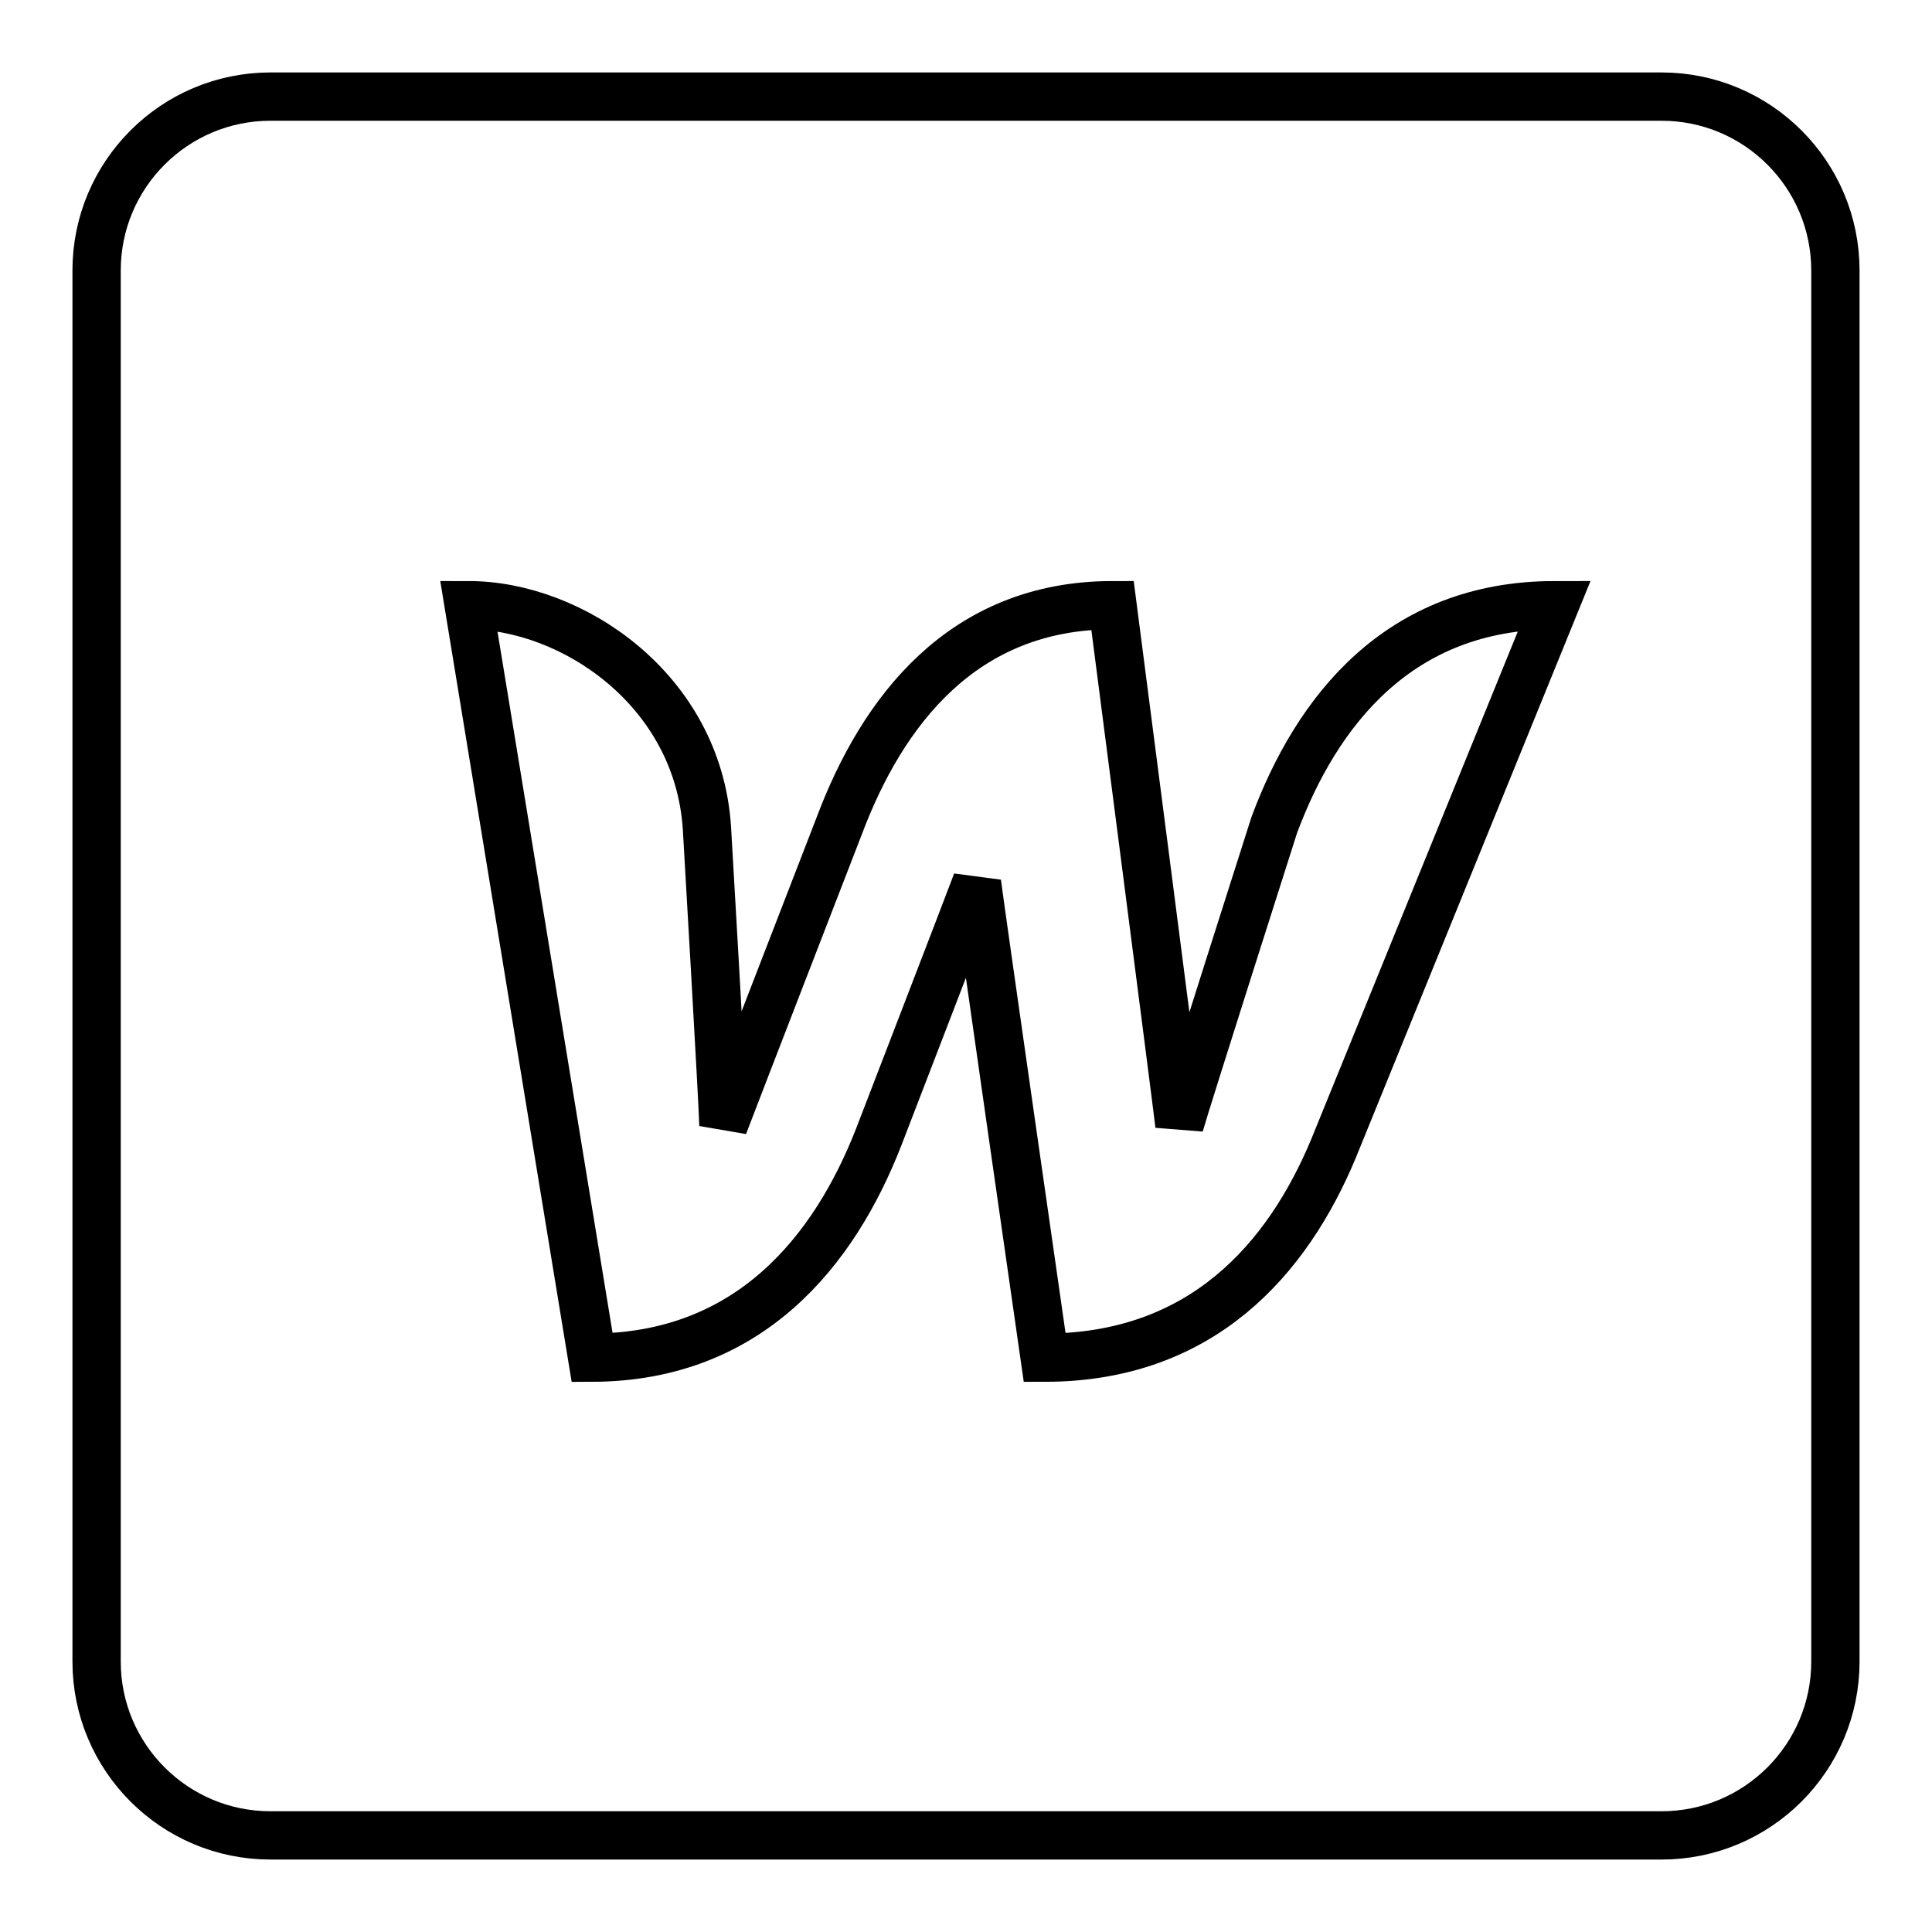
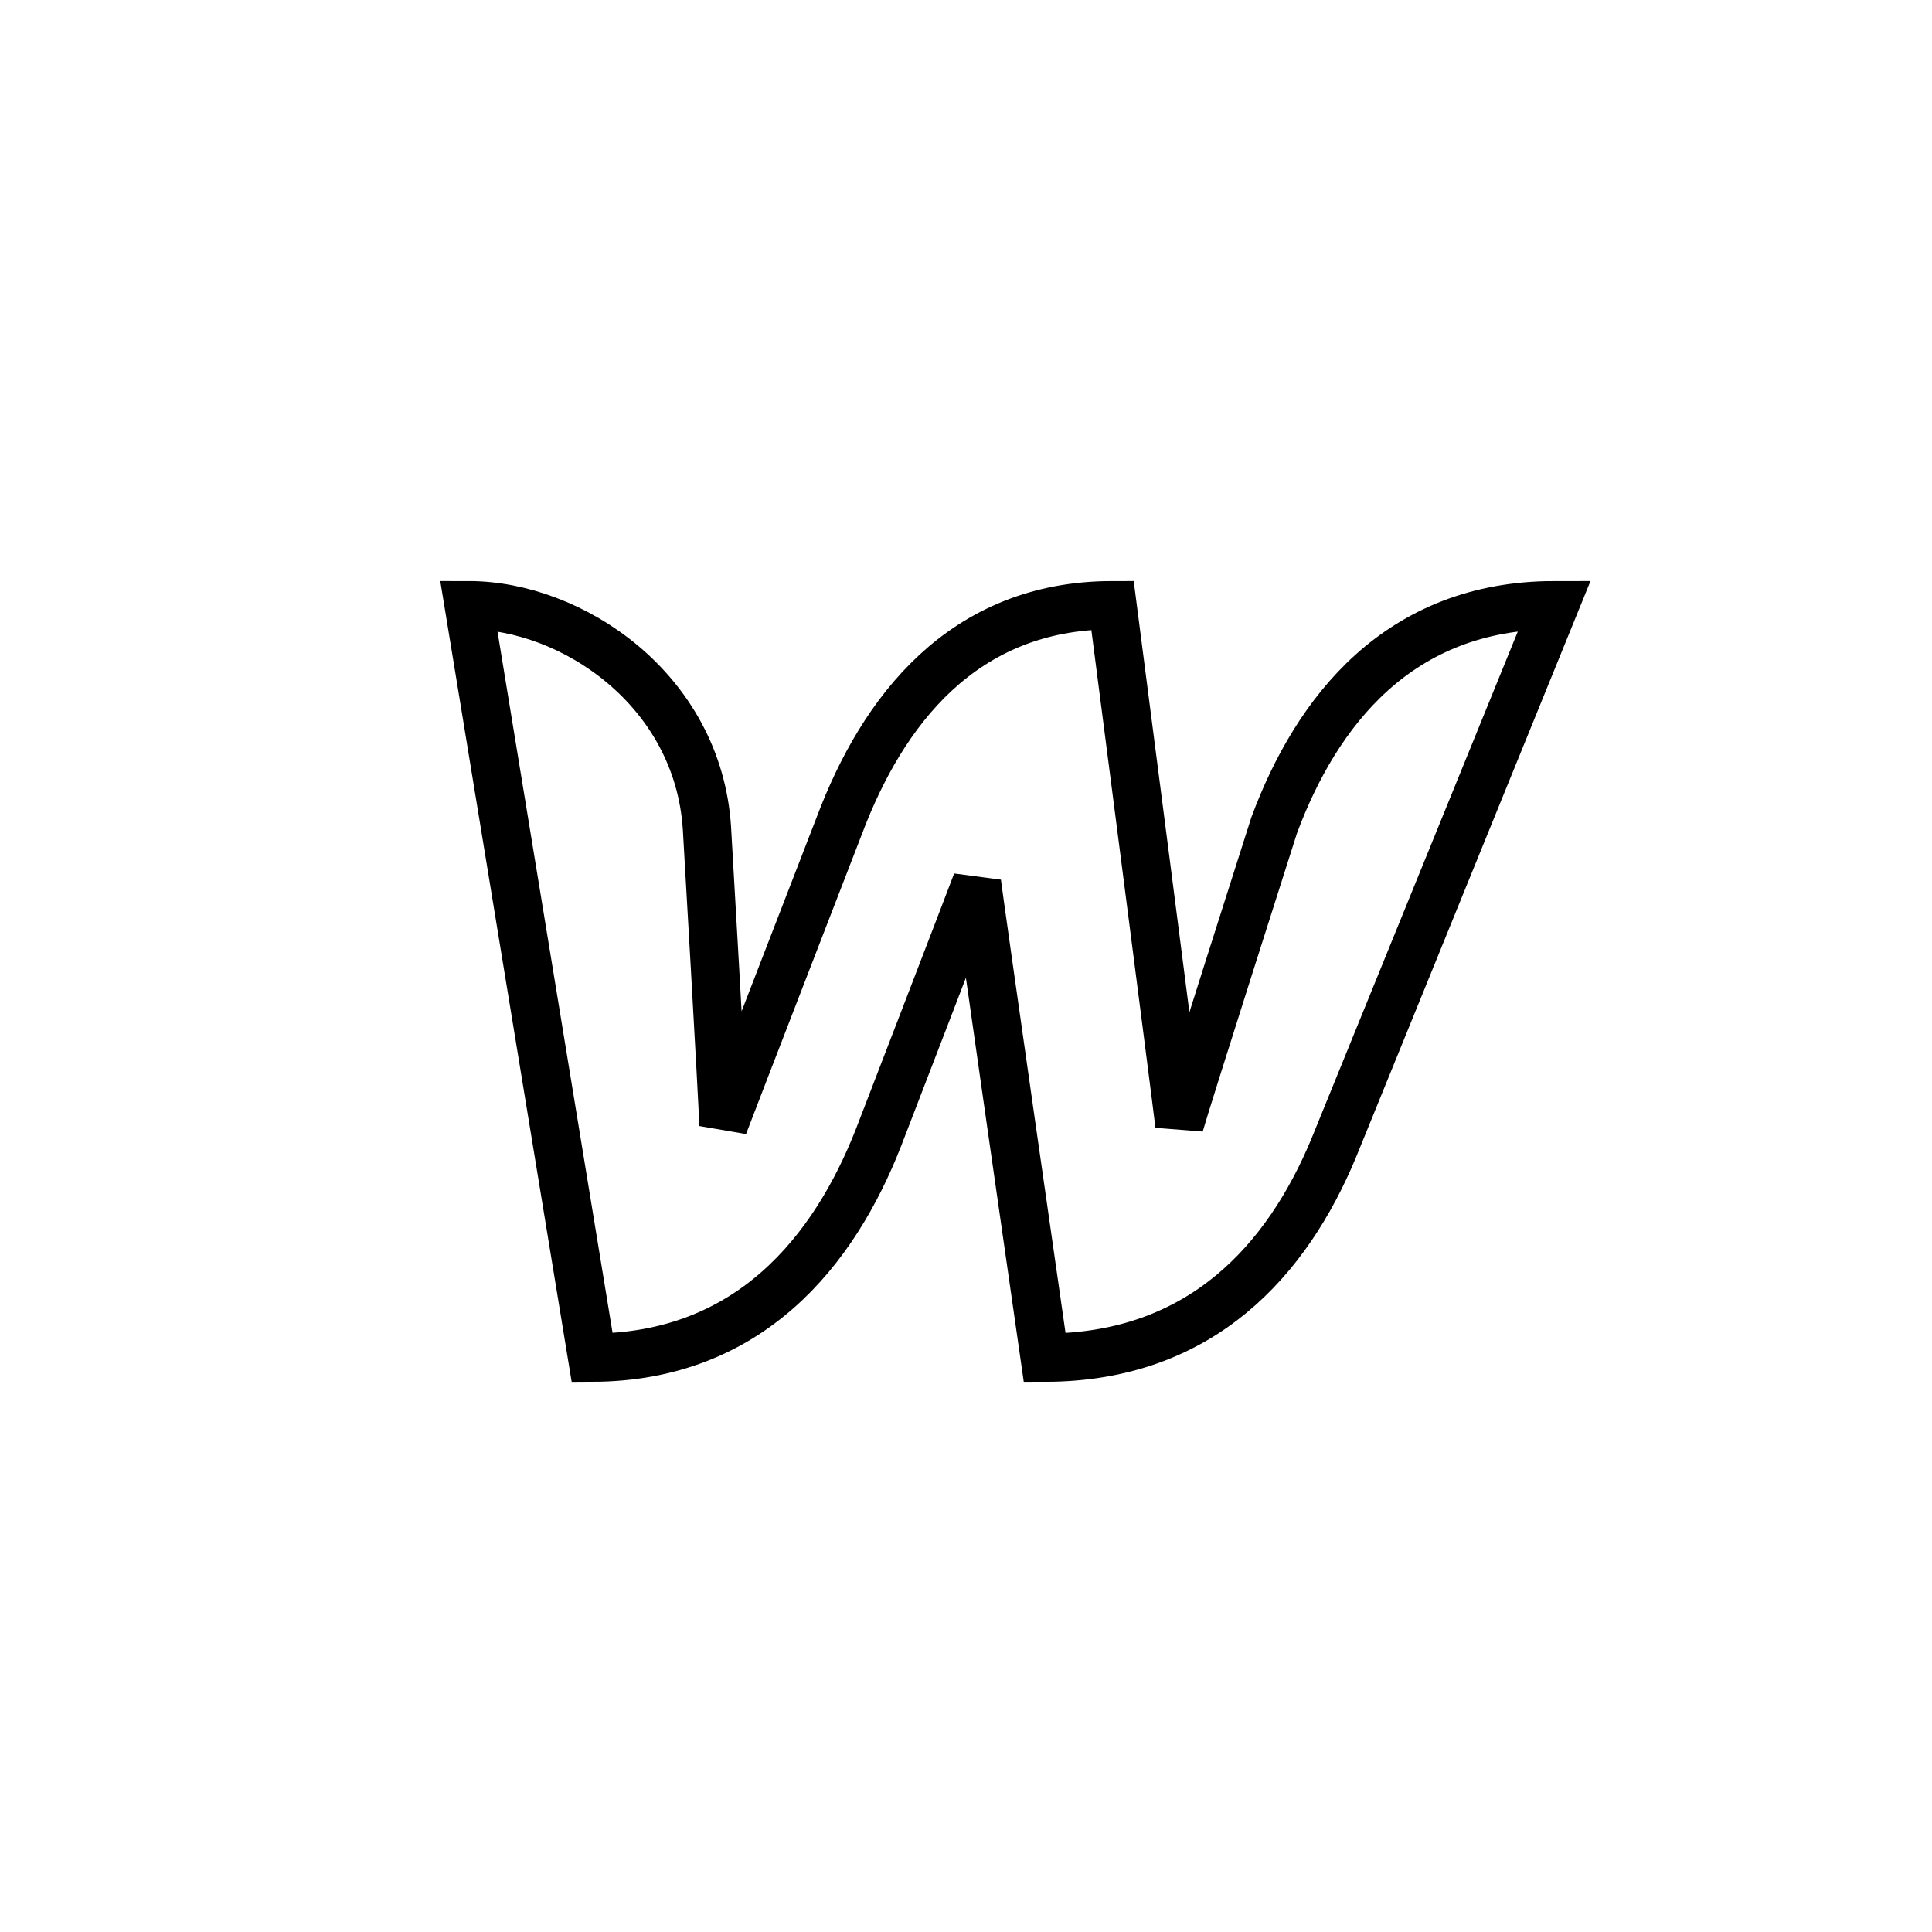
<svg xmlns="http://www.w3.org/2000/svg" fill="none" height="40" viewBox="0 0 40 40" width="40">
  <g stroke="#000">
-     <path d="m34.4 2c1.988 0 3.6 1.612 3.6 3.6v28.8c0 1.988-1.612 3.6-3.6 3.6h-28.8c-1.988 0-3.6-1.612-3.6-3.6v-28.8c0-1.988 1.612-3.6 3.6-3.6z" />
    <path d="m26.381 17.084s-1.827 5.724-1.962 6.21c-.054-.477-1.386-10.764-1.386-10.764-3.114 0-4.77 2.214-5.652 4.554 0 0-2.223 5.742-2.403 6.219-.009-.45-.342-6.165-.342-6.165-.189-2.871-2.808-4.608-4.932-4.608l2.556 15.579c3.258-.009 5.013-2.214 5.931-4.563 0 0 1.953-5.067 2.034-5.292.018.216 1.404 9.855 1.404 9.855 3.267 0 5.031-2.061 5.976-4.32l4.581-11.259c-3.231 0-4.932 2.205-5.805 4.554z" />
  </g>
</svg>